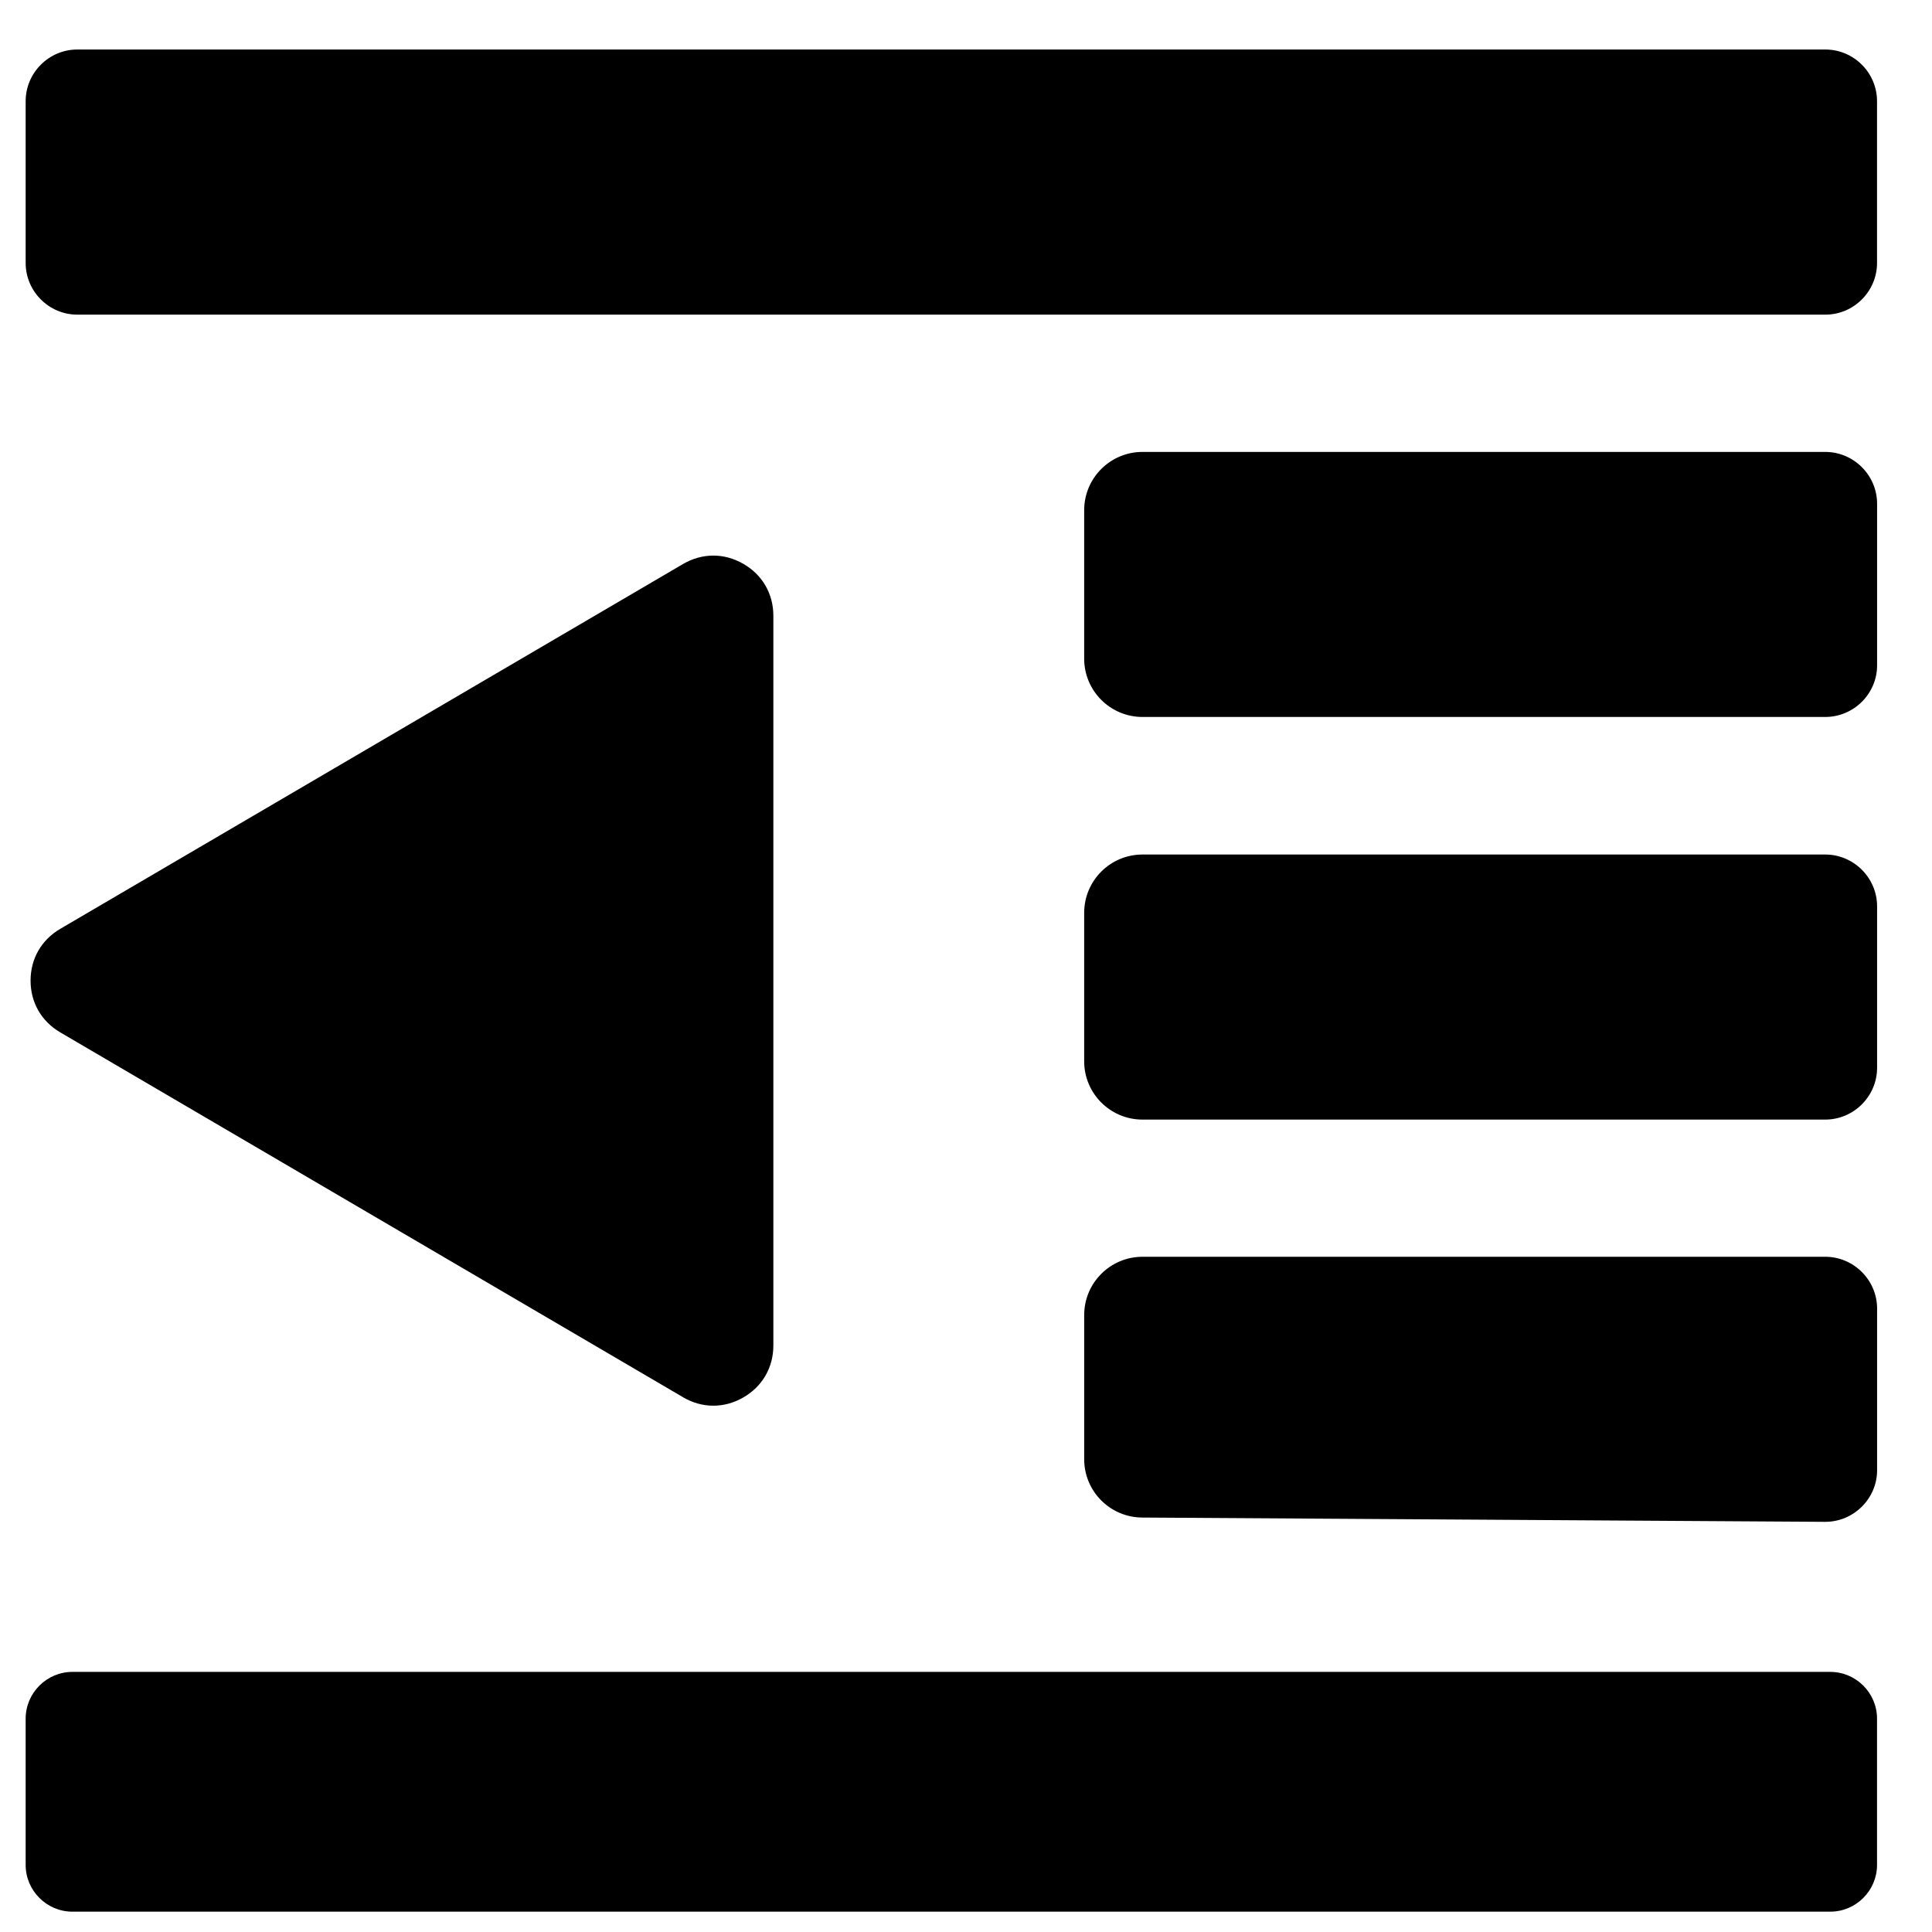
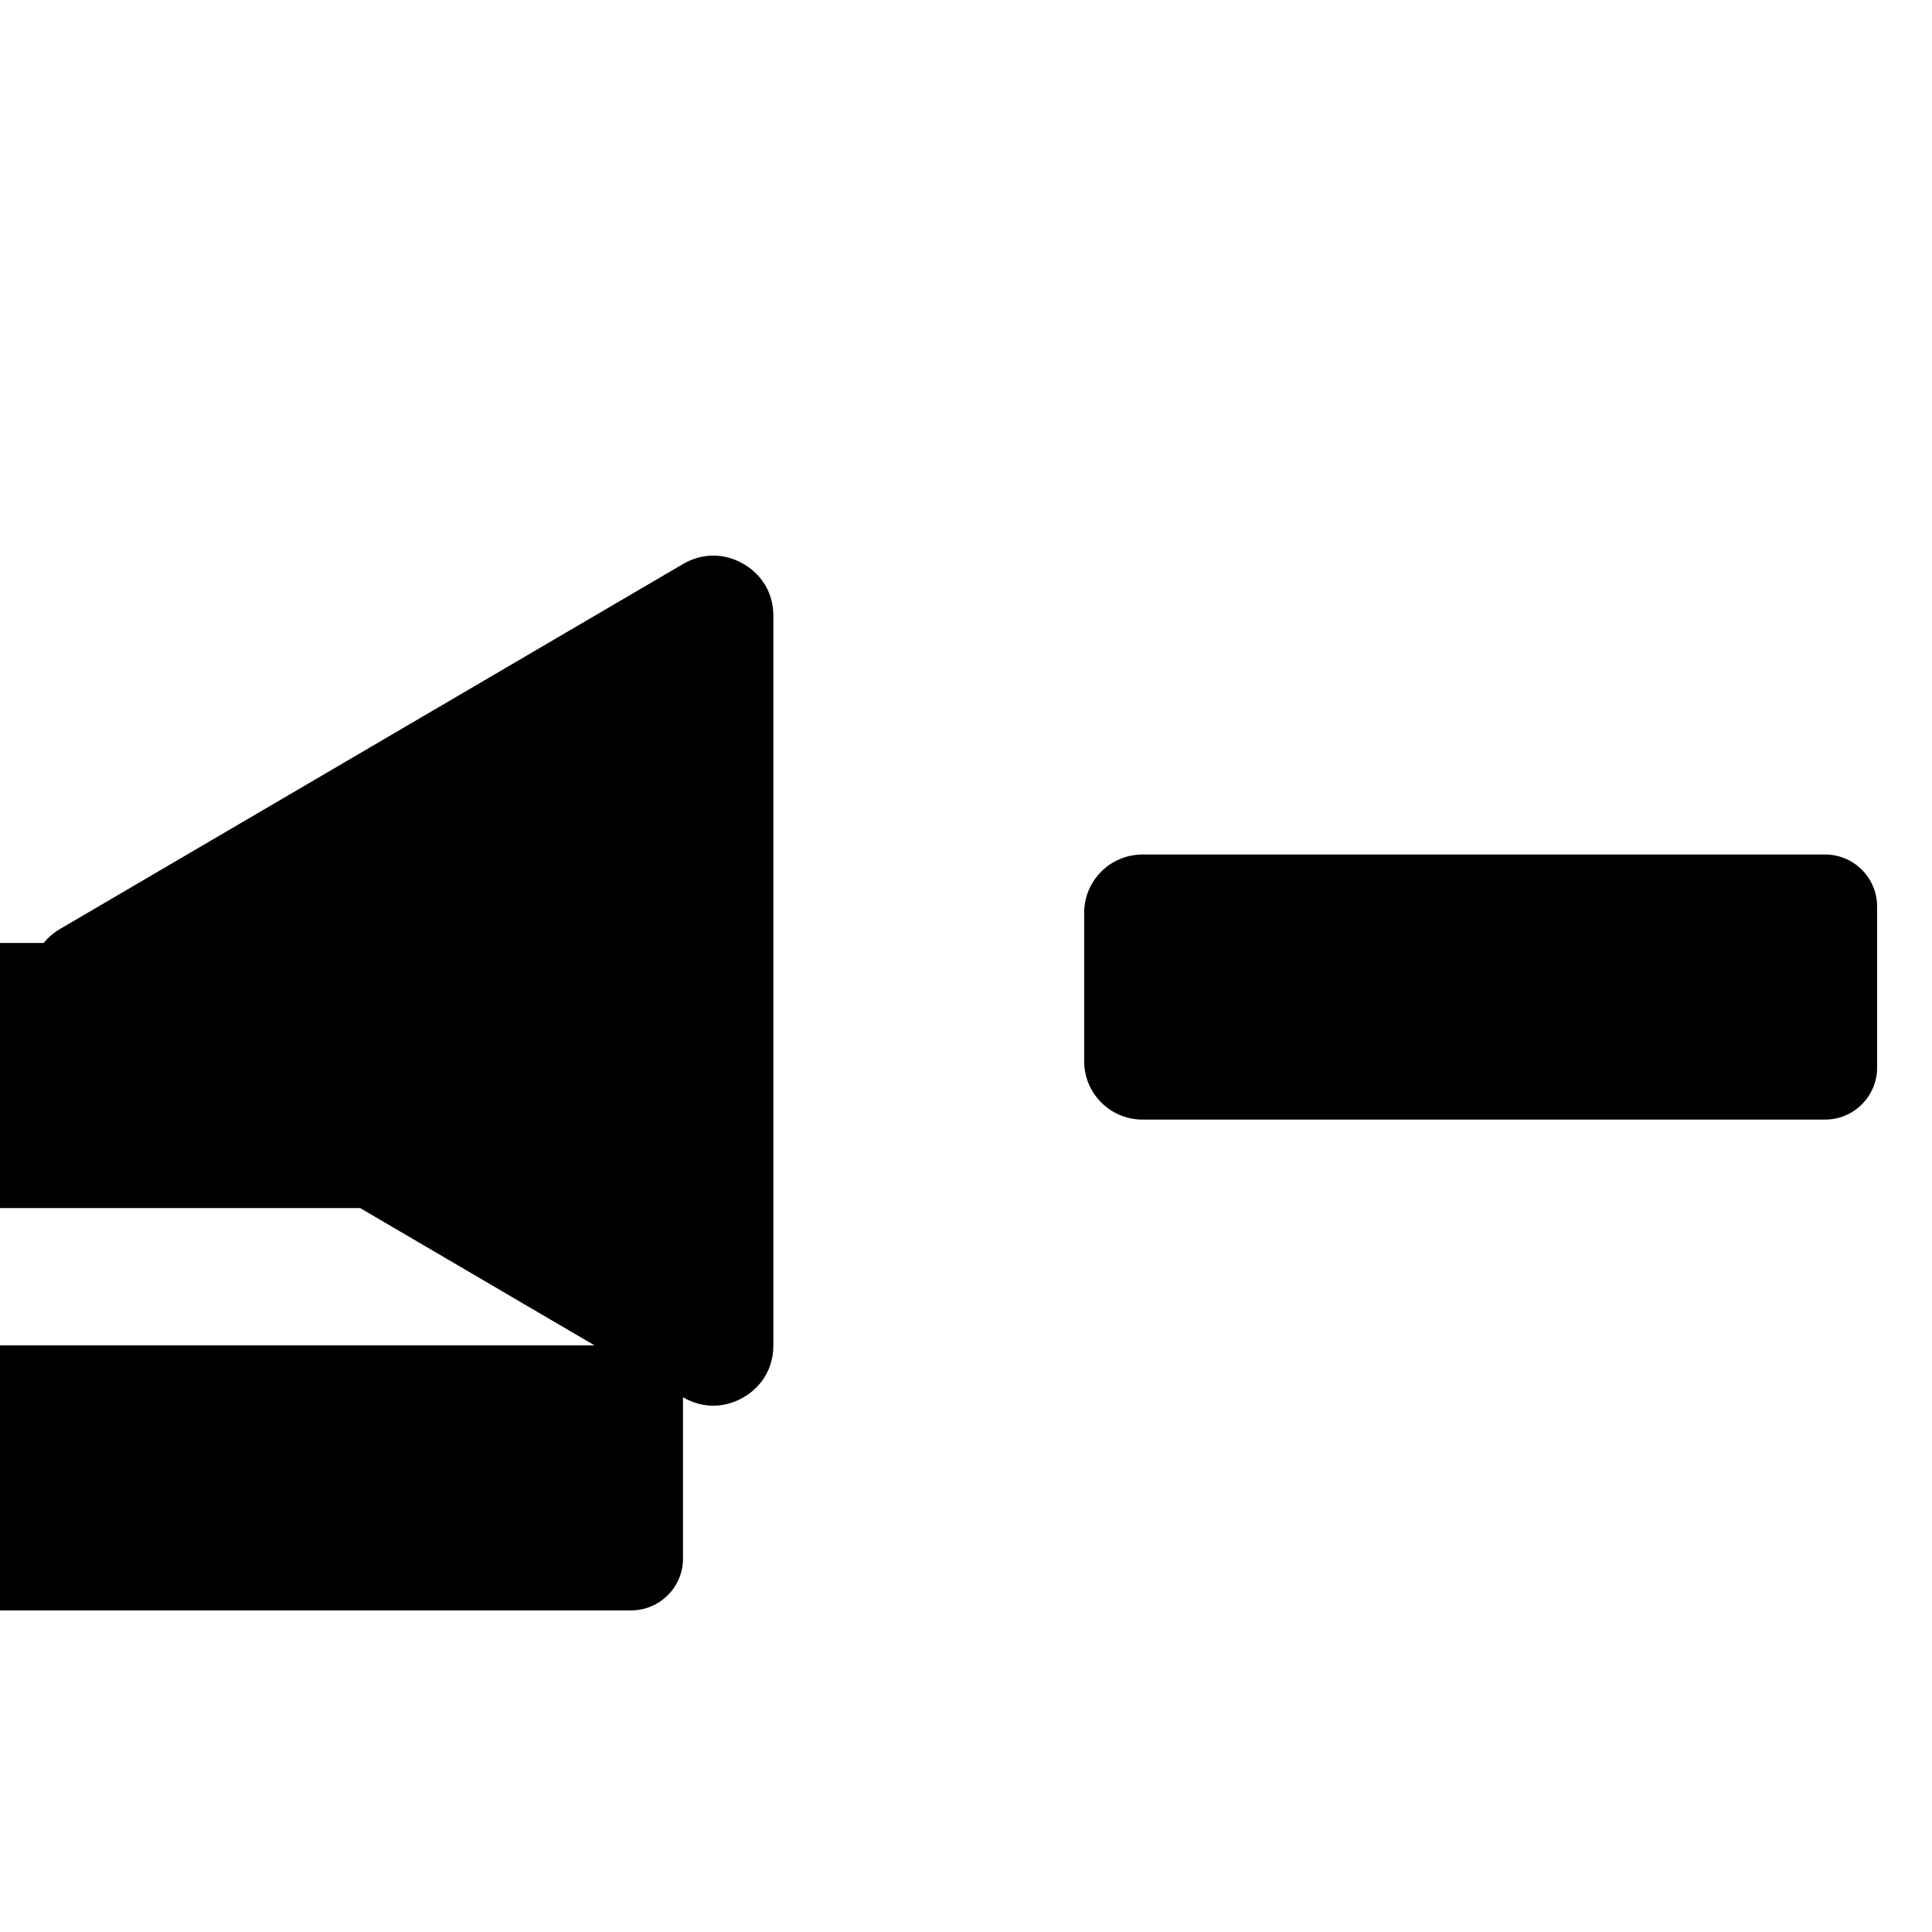
<svg xmlns="http://www.w3.org/2000/svg" fill="#000000" width="800px" height="800px" version="1.1" viewBox="144 144 512 512">
-   <path d="m641.45 384.19v42.766c0 7.562-6.184 13.746-13.746 13.746h-180.93c-8.539 0-15.457-6.922-15.457-15.457v-39.332c0-8.539 6.922-15.457 15.457-15.457h180.93c7.555 0 13.746 6.18 13.746 13.738zm-316.45 130.08-165.02-96.672c-5.016-2.941-7.879-7.926-7.879-13.727 0-5.797 2.863-10.789 7.879-13.723l165.02-96.672c5.055-2.957 10.871-2.984 15.953-0.074 5.082 2.906 7.996 7.941 7.996 13.801v193.35c0 5.859-2.914 10.887-7.996 13.805-5.082 2.914-10.898 2.887-15.953-0.078zm316.45-236.77v42.844c0 7.484-6.18 13.66-13.746 13.66h-180.93c-8.539 0-15.457-6.926-15.457-15.457v-39.328c0-8.539 6.922-15.457 15.457-15.457h180.93c7.555 0 13.746 6.184 13.746 13.746zm-0.016-106.68v42.863c0 7.535-6.16 13.699-13.699 13.699h-463.24c-7.535 0-13.695-6.168-13.695-13.699v-42.863c0-7.535 6.16-13.699 13.695-13.699h463.24c7.535 0 13.699 6.16 13.699 13.699zm0 428.64v38.758c0 6.812-5.57 12.391-12.391 12.391h-465.86c-6.809 0-12.383-5.57-12.383-12.391v-38.758c0-6.812 5.574-12.391 12.383-12.391h465.86c6.812 0 12.391 5.57 12.391 12.391zm0.016-108.67v42.844c0 7.488-6.18 13.668-13.746 13.668l-181.02-1.137c-8.5-0.055-15.363-6.961-15.363-15.457v-38.195c0-8.539 6.922-15.457 15.457-15.457h180.93c7.555 0 13.746 6.184 13.746 13.746z" />
+   <path d="m641.45 384.19v42.766c0 7.562-6.184 13.746-13.746 13.746h-180.93c-8.539 0-15.457-6.922-15.457-15.457v-39.332c0-8.539 6.922-15.457 15.457-15.457h180.93c7.555 0 13.746 6.18 13.746 13.738zm-316.45 130.08-165.02-96.672c-5.016-2.941-7.879-7.926-7.879-13.727 0-5.797 2.863-10.789 7.879-13.723l165.02-96.672c5.055-2.957 10.871-2.984 15.953-0.074 5.082 2.906 7.996 7.941 7.996 13.801v193.35c0 5.859-2.914 10.887-7.996 13.805-5.082 2.914-10.898 2.887-15.953-0.078zv42.844c0 7.484-6.18 13.66-13.746 13.66h-180.93c-8.539 0-15.457-6.926-15.457-15.457v-39.328c0-8.539 6.922-15.457 15.457-15.457h180.93c7.555 0 13.746 6.184 13.746 13.746zm-0.016-106.68v42.863c0 7.535-6.16 13.699-13.699 13.699h-463.24c-7.535 0-13.695-6.168-13.695-13.699v-42.863c0-7.535 6.16-13.699 13.695-13.699h463.24c7.535 0 13.699 6.16 13.699 13.699zm0 428.64v38.758c0 6.812-5.57 12.391-12.391 12.391h-465.86c-6.809 0-12.383-5.57-12.383-12.391v-38.758c0-6.812 5.574-12.391 12.383-12.391h465.86c6.812 0 12.391 5.57 12.391 12.391zm0.016-108.67v42.844c0 7.488-6.18 13.668-13.746 13.668l-181.02-1.137c-8.5-0.055-15.363-6.961-15.363-15.457v-38.195c0-8.539 6.922-15.457 15.457-15.457h180.93c7.555 0 13.746 6.184 13.746 13.746z" />
</svg>